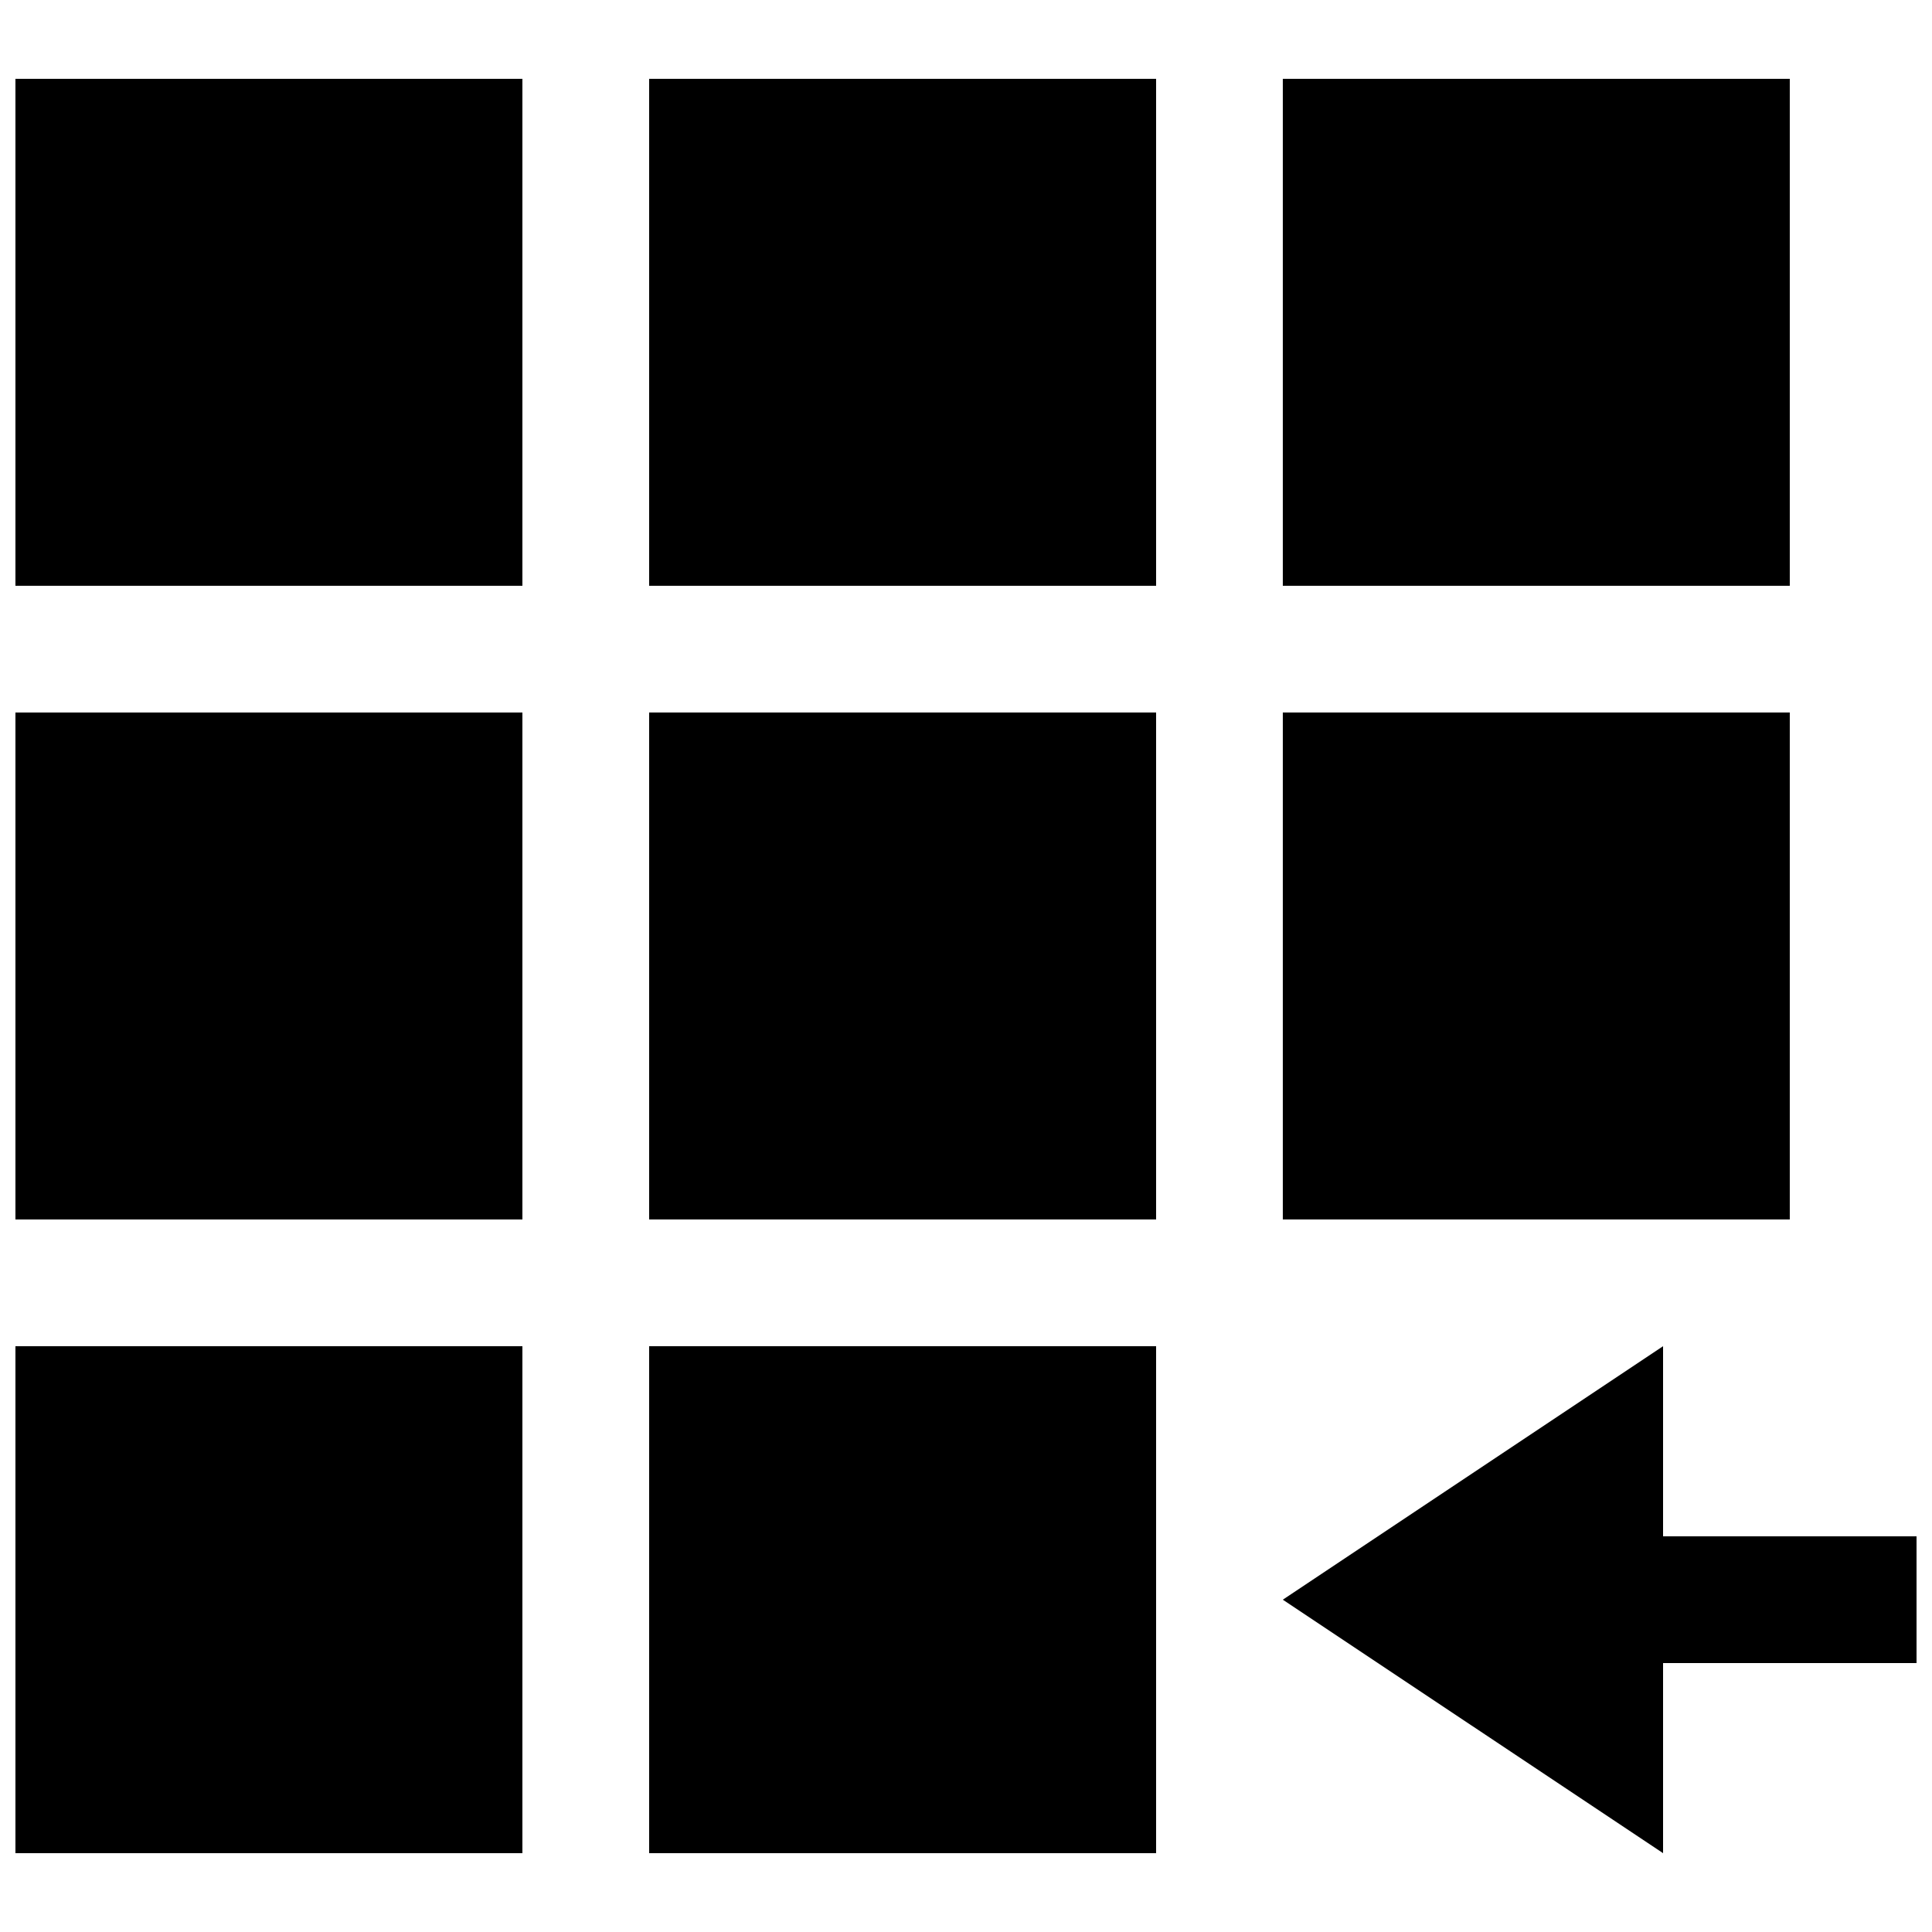
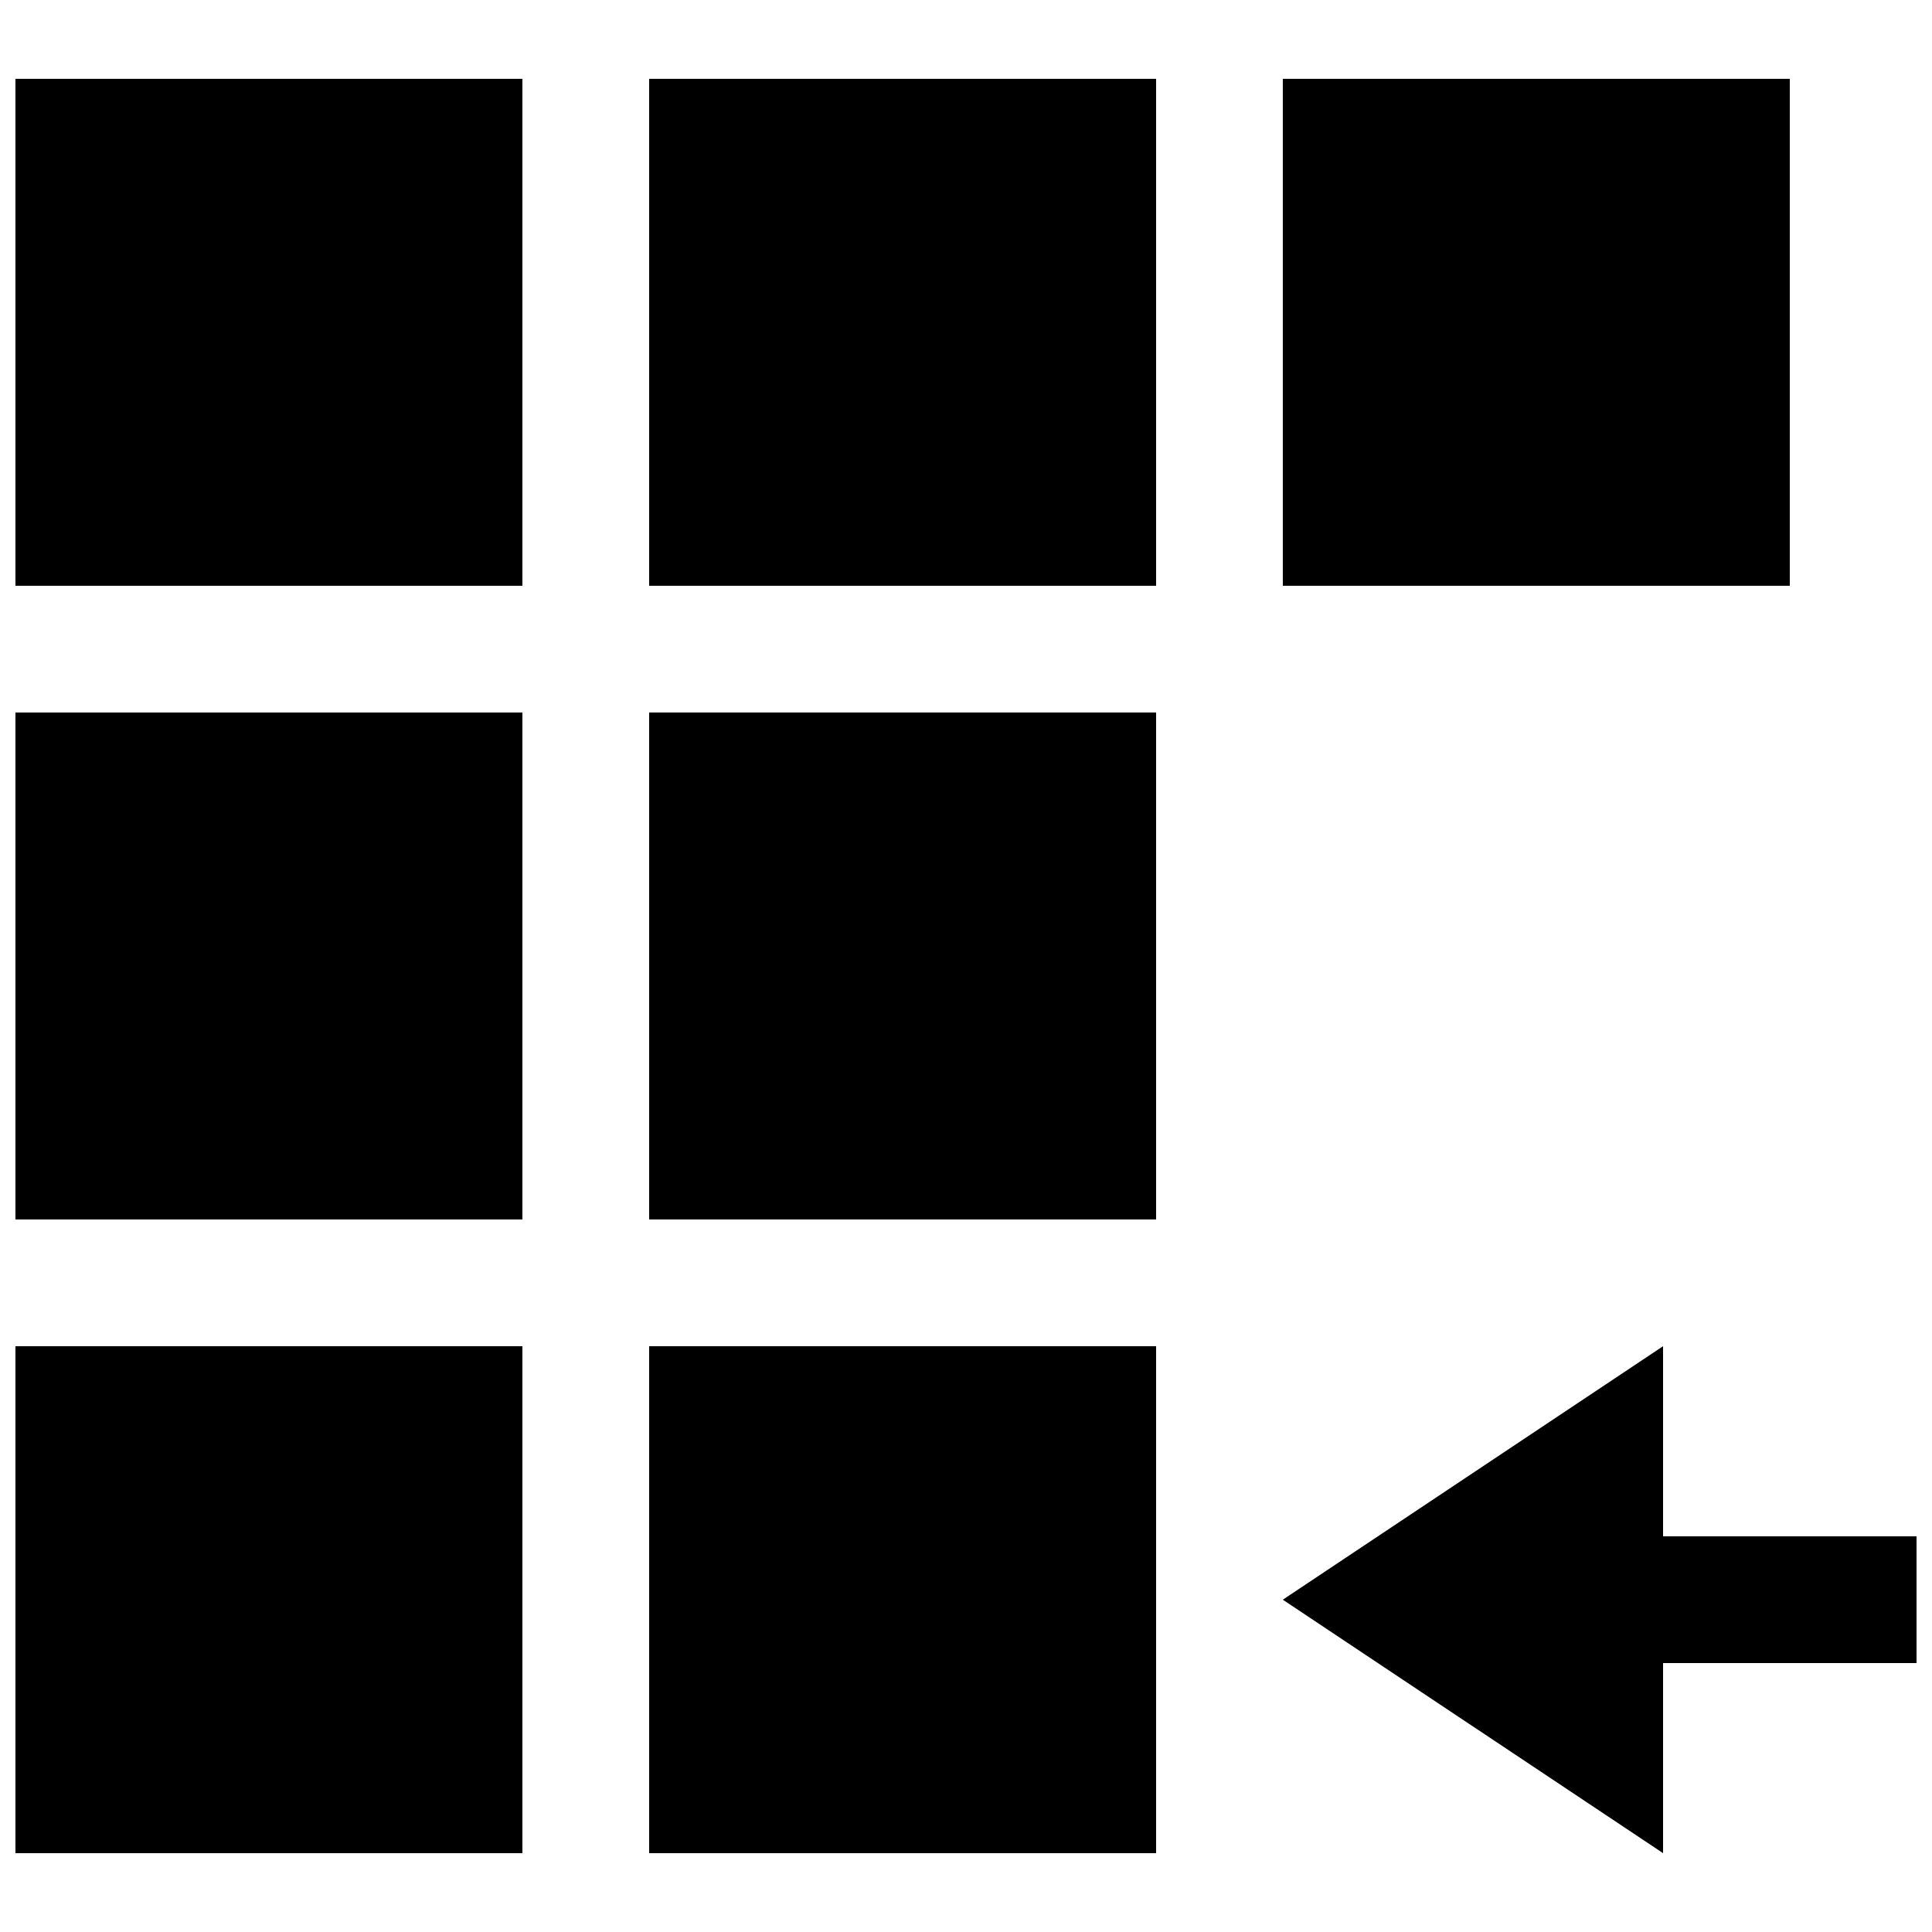
<svg xmlns="http://www.w3.org/2000/svg" width="800px" height="800px" version="1.1" viewBox="144 144 512 512">
  <defs>
    <clipPath id="d">
      <path d="m483 500h168.9v136h-168.9z" />
    </clipPath>
    <clipPath id="c">
      <path d="m148.09 164h134.91v136h-134.91z" />
    </clipPath>
    <clipPath id="b">
      <path d="m148.09 332h134.91v136h-134.91z" />
    </clipPath>
    <clipPath id="a">
      <path d="m148.09 500h134.91v136h-134.91z" />
    </clipPath>
  </defs>
  <g clip-path="url(#d)">
    <path d="m584.73 551.14v-50.379l-100.77 67.172 100.77 67.176v-50.379h67.172v-33.59z" />
  </g>
  <g clip-path="url(#c)">
    <path d="m148.09 164.89h134.35v134.35h-134.35z" />
  </g>
  <path d="m316.03 164.89h134.35v134.35h-134.35z" />
  <path d="m483.96 164.89h134.35v134.35h-134.35z" />
  <g clip-path="url(#b)">
    <path d="m148.09 332.82h134.35v134.35h-134.35z" />
  </g>
  <path d="m316.03 332.82h134.35v134.35h-134.35z" />
-   <path d="m483.96 332.82h134.35v134.35h-134.35z" />
  <g clip-path="url(#a)">
    <path d="m148.09 500.76h134.35v134.35h-134.35z" />
  </g>
  <path d="m316.03 500.76h134.35v134.35h-134.35z" />
</svg>